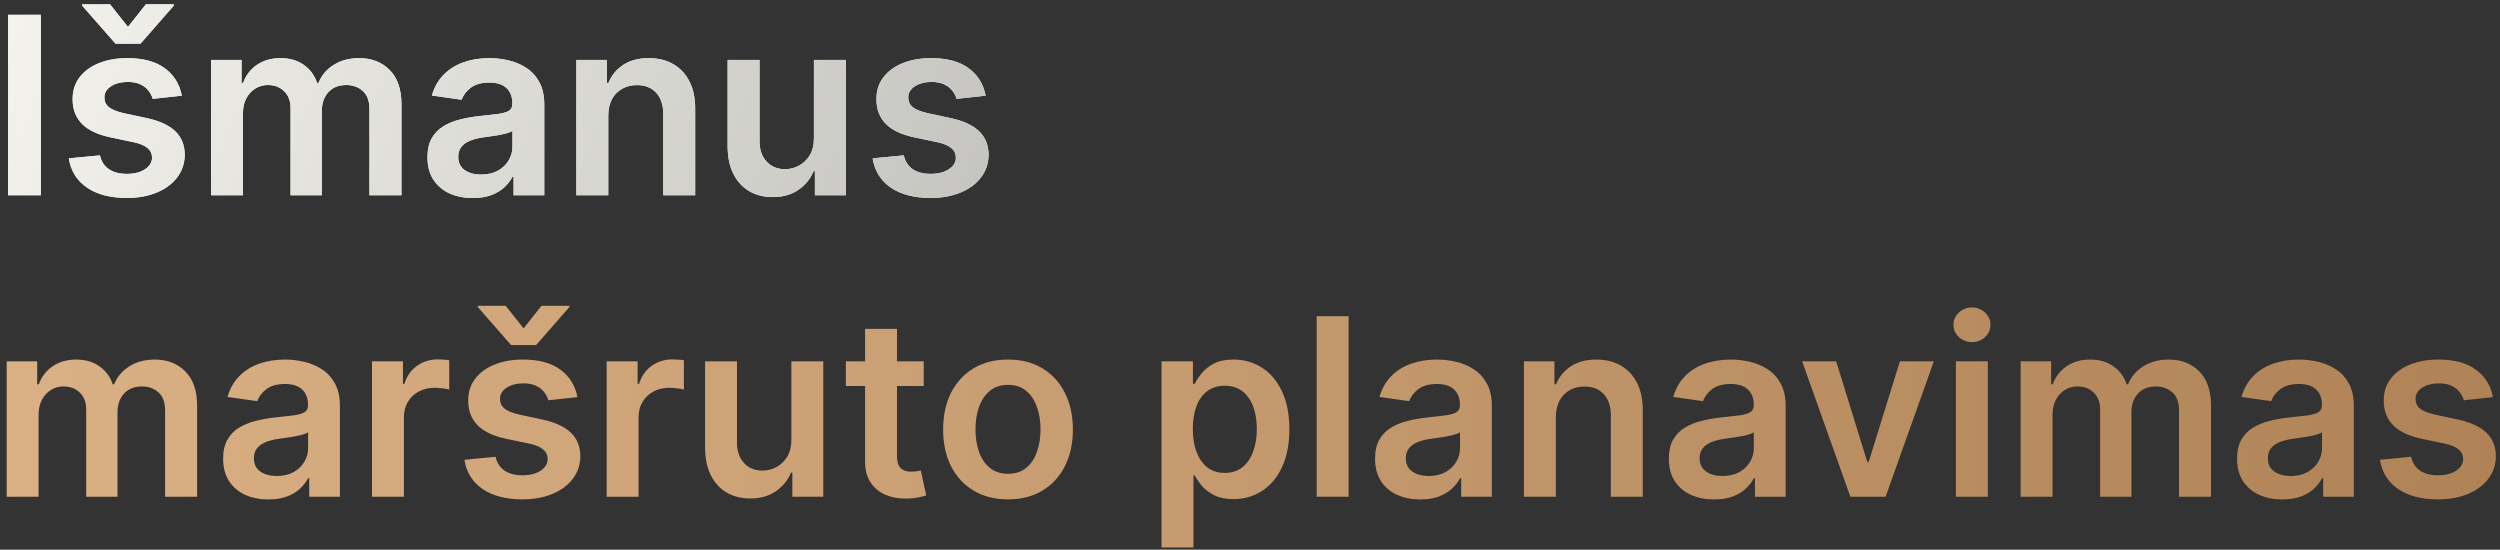
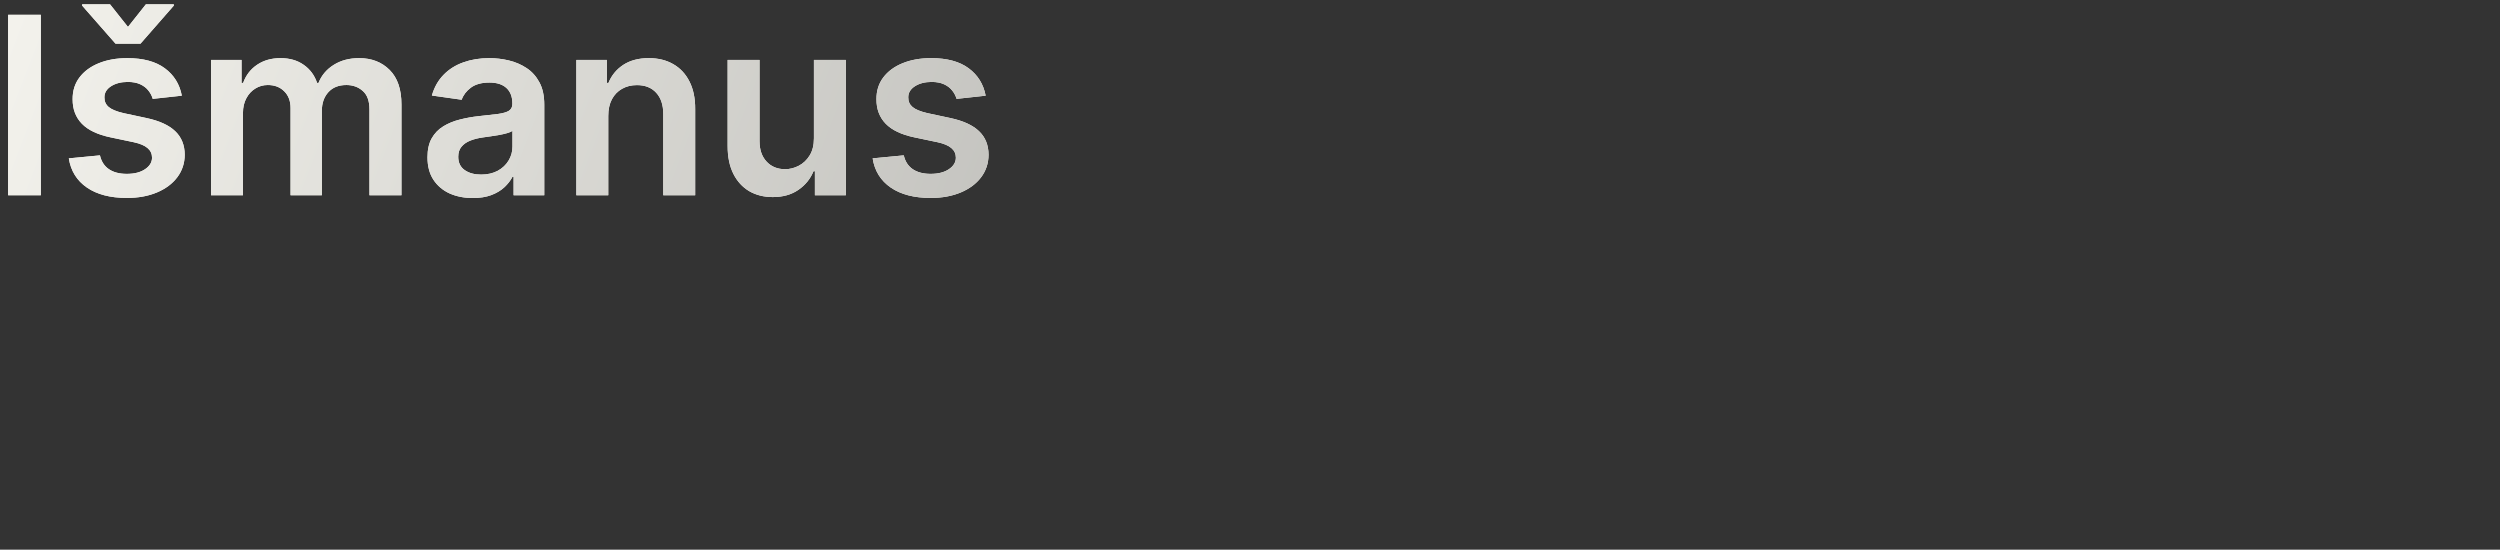
<svg xmlns="http://www.w3.org/2000/svg" fill="none" viewBox="0 0 282 62" height="62" width="282">
  <rect x="0" y="0" width="282" height="62" fill="#333333" stroke="none" />
  <path fill="#F4F3ED" d="M4.604 1.666V22.029H0.915V1.666H4.604ZM20.51 10.793L17.229 11.152C17.136 10.82 16.974 10.508 16.742 10.217C16.517 9.925 16.212 9.69 15.827 9.511C15.443 9.332 14.972 9.242 14.415 9.242C13.666 9.242 13.036 9.405 12.526 9.73C12.022 10.054 11.774 10.475 11.78 10.992C11.774 11.437 11.936 11.798 12.267 12.076C12.605 12.355 13.162 12.583 13.938 12.762L16.543 13.319C17.988 13.631 19.062 14.124 19.765 14.801C20.474 15.477 20.832 16.362 20.838 17.455C20.832 18.417 20.55 19.265 19.993 20.001C19.443 20.73 18.677 21.3 17.696 21.711C16.715 22.122 15.588 22.328 14.316 22.328C12.446 22.328 10.942 21.936 9.801 21.154C8.661 20.366 7.982 19.268 7.763 17.863L11.273 17.525C11.432 18.214 11.77 18.735 12.287 19.086C12.804 19.437 13.477 19.613 14.306 19.613C15.161 19.613 15.847 19.437 16.364 19.086C16.888 18.735 17.149 18.301 17.149 17.784C17.149 17.346 16.98 16.985 16.642 16.7C16.311 16.415 15.794 16.196 15.091 16.044L12.486 15.497C11.021 15.192 9.937 14.678 9.235 13.955C8.532 13.226 8.184 12.305 8.191 11.191C8.184 10.25 8.439 9.435 8.956 8.745C9.48 8.049 10.206 7.512 11.134 7.134C12.069 6.75 13.146 6.558 14.365 6.558C16.155 6.558 17.564 6.939 18.591 7.701C19.625 8.463 20.265 9.494 20.51 10.793ZM12.416 0.492L14.435 3.038L16.453 0.492H19.605V0.632L15.847 4.927H13.033L9.265 0.632V0.492H12.416ZM23.806 22.029V6.757H27.247V9.352H27.426C27.744 8.477 28.271 7.794 29.007 7.303C29.742 6.806 30.621 6.558 31.642 6.558C32.676 6.558 33.547 6.81 34.257 7.313C34.973 7.811 35.476 8.49 35.768 9.352H35.927C36.265 8.503 36.835 7.827 37.637 7.323C38.446 6.813 39.404 6.558 40.511 6.558C41.916 6.558 43.063 7.002 43.951 7.89C44.84 8.778 45.284 10.074 45.284 11.778V22.029H41.674V12.335C41.674 11.387 41.422 10.694 40.919 10.257C40.415 9.812 39.798 9.59 39.069 9.59C38.201 9.59 37.521 9.862 37.031 10.406C36.547 10.943 36.305 11.642 36.305 12.504V22.029H32.775V12.185C32.775 11.397 32.537 10.767 32.059 10.296C31.589 9.826 30.972 9.59 30.21 9.59C29.693 9.59 29.222 9.723 28.798 9.988C28.374 10.247 28.036 10.614 27.784 11.092C27.532 11.562 27.406 12.113 27.406 12.742V22.029H23.806ZM53.33 22.337C52.362 22.337 51.491 22.165 50.715 21.82C49.946 21.469 49.336 20.952 48.886 20.269C48.441 19.587 48.219 18.745 48.219 17.744C48.219 16.882 48.379 16.169 48.697 15.606C49.015 15.043 49.449 14.592 49.999 14.254C50.55 13.916 51.169 13.661 51.859 13.488C52.555 13.309 53.274 13.18 54.016 13.1C54.911 13.008 55.637 12.925 56.194 12.852C56.751 12.772 57.155 12.653 57.407 12.494C57.666 12.328 57.795 12.073 57.795 11.728V11.668C57.795 10.919 57.573 10.339 57.129 9.928C56.684 9.517 56.045 9.312 55.209 9.312C54.328 9.312 53.629 9.504 53.111 9.889C52.601 10.273 52.256 10.727 52.077 11.251L48.717 10.774C48.982 9.846 49.419 9.07 50.029 8.447C50.639 7.817 51.385 7.347 52.266 7.035C53.148 6.717 54.122 6.558 55.19 6.558C55.925 6.558 56.658 6.644 57.387 6.816C58.116 6.989 58.782 7.274 59.386 7.671C59.989 8.062 60.473 8.596 60.837 9.272C61.209 9.948 61.394 10.793 61.394 11.808V22.029H57.934V19.931H57.815C57.596 20.355 57.288 20.753 56.89 21.125C56.499 21.489 56.005 21.784 55.408 22.009C54.818 22.228 54.126 22.337 53.33 22.337ZM54.265 19.693C54.987 19.693 55.614 19.55 56.144 19.265C56.675 18.973 57.082 18.589 57.367 18.112C57.659 17.634 57.805 17.114 57.805 16.551V14.751C57.692 14.844 57.5 14.93 57.228 15.009C56.963 15.089 56.664 15.159 56.333 15.218C56.002 15.278 55.673 15.331 55.349 15.377C55.024 15.424 54.742 15.463 54.504 15.497C53.967 15.569 53.486 15.689 53.062 15.855C52.638 16.02 52.303 16.252 52.057 16.551C51.812 16.842 51.69 17.22 51.69 17.684C51.69 18.347 51.932 18.848 52.416 19.186C52.899 19.524 53.516 19.693 54.265 19.693ZM68.613 13.08V22.029H65.013V6.757H68.454V9.352H68.633C68.984 8.497 69.544 7.817 70.313 7.313C71.089 6.81 72.047 6.558 73.187 6.558C74.241 6.558 75.159 6.783 75.941 7.234C76.73 7.685 77.34 8.338 77.771 9.193C78.208 10.048 78.424 11.085 78.417 12.305V22.029H74.817V12.862C74.817 11.841 74.552 11.042 74.022 10.465C73.498 9.889 72.772 9.6 71.844 9.6C71.215 9.6 70.655 9.74 70.164 10.018C69.68 10.29 69.299 10.684 69.021 11.201C68.749 11.718 68.613 12.345 68.613 13.08ZM91.81 15.606V6.757H95.41V22.029H91.92V19.315H91.761C91.416 20.17 90.849 20.869 90.06 21.413C89.278 21.956 88.314 22.228 87.167 22.228C86.166 22.228 85.281 22.006 84.512 21.562C83.75 21.111 83.153 20.458 82.722 19.603C82.291 18.741 82.076 17.701 82.076 16.481V6.757H85.675V15.924C85.675 16.892 85.941 17.661 86.471 18.231C87.001 18.801 87.697 19.086 88.559 19.086C89.089 19.086 89.603 18.957 90.1 18.698C90.597 18.44 91.005 18.055 91.323 17.545C91.648 17.028 91.81 16.382 91.81 15.606ZM111.182 10.793L107.901 11.152C107.808 10.82 107.646 10.508 107.414 10.217C107.188 9.925 106.883 9.69 106.499 9.511C106.114 9.332 105.644 9.242 105.087 9.242C104.338 9.242 103.708 9.405 103.198 9.73C102.694 10.054 102.445 10.475 102.452 10.992C102.445 11.437 102.608 11.798 102.939 12.076C103.277 12.355 103.834 12.583 104.61 12.762L107.215 13.319C108.66 13.631 109.734 14.124 110.436 14.801C111.146 15.477 111.504 16.362 111.51 17.455C111.504 18.417 111.222 19.265 110.665 20.001C110.115 20.73 109.349 21.3 108.368 21.711C107.387 22.122 106.26 22.328 104.988 22.328C103.118 22.328 101.614 21.936 100.473 21.154C99.333 20.366 98.654 19.268 98.435 17.863L101.945 17.525C102.104 18.214 102.442 18.735 102.959 19.086C103.476 19.437 104.149 19.613 104.978 19.613C105.833 19.613 106.519 19.437 107.036 19.086C107.56 18.735 107.821 18.301 107.821 17.784C107.821 17.346 107.652 16.985 107.314 16.7C106.983 16.415 106.466 16.196 105.763 16.044L103.158 15.497C101.693 15.192 100.609 14.678 99.907 13.955C99.204 13.226 98.856 12.305 98.863 11.191C98.856 10.25 99.111 9.435 99.628 8.745C100.152 8.049 100.878 7.512 101.806 7.134C102.74 6.75 103.818 6.558 105.037 6.558C106.827 6.558 108.236 6.939 109.263 7.701C110.297 8.463 110.937 9.494 111.182 10.793Z" />
  <path fill="url(#paint0_linear_1999_45)" d="M4.604 1.666V22.029H0.915V1.666H4.604ZM20.51 10.793L17.229 11.152C17.136 10.82 16.974 10.508 16.742 10.217C16.517 9.925 16.212 9.69 15.827 9.511C15.443 9.332 14.972 9.242 14.415 9.242C13.666 9.242 13.036 9.405 12.526 9.73C12.022 10.054 11.774 10.475 11.78 10.992C11.774 11.437 11.936 11.798 12.267 12.076C12.605 12.355 13.162 12.583 13.938 12.762L16.543 13.319C17.988 13.631 19.062 14.124 19.765 14.801C20.474 15.477 20.832 16.362 20.838 17.455C20.832 18.417 20.55 19.265 19.993 20.001C19.443 20.73 18.677 21.3 17.696 21.711C16.715 22.122 15.588 22.328 14.316 22.328C12.446 22.328 10.942 21.936 9.801 21.154C8.661 20.366 7.982 19.268 7.763 17.863L11.273 17.525C11.432 18.214 11.77 18.735 12.287 19.086C12.804 19.437 13.477 19.613 14.306 19.613C15.161 19.613 15.847 19.437 16.364 19.086C16.888 18.735 17.149 18.301 17.149 17.784C17.149 17.346 16.98 16.985 16.642 16.7C16.311 16.415 15.794 16.196 15.091 16.044L12.486 15.497C11.021 15.192 9.937 14.678 9.235 13.955C8.532 13.226 8.184 12.305 8.191 11.191C8.184 10.25 8.439 9.435 8.956 8.745C9.48 8.049 10.206 7.512 11.134 7.134C12.069 6.75 13.146 6.558 14.365 6.558C16.155 6.558 17.564 6.939 18.591 7.701C19.625 8.463 20.265 9.494 20.51 10.793ZM12.416 0.492L14.435 3.038L16.453 0.492H19.605V0.632L15.847 4.927H13.033L9.265 0.632V0.492H12.416ZM23.806 22.029V6.757H27.247V9.352H27.426C27.744 8.477 28.271 7.794 29.007 7.303C29.742 6.806 30.621 6.558 31.642 6.558C32.676 6.558 33.547 6.81 34.257 7.313C34.973 7.811 35.476 8.49 35.768 9.352H35.927C36.265 8.503 36.835 7.827 37.637 7.323C38.446 6.813 39.404 6.558 40.511 6.558C41.916 6.558 43.063 7.002 43.951 7.89C44.84 8.778 45.284 10.074 45.284 11.778V22.029H41.674V12.335C41.674 11.387 41.422 10.694 40.919 10.257C40.415 9.812 39.798 9.59 39.069 9.59C38.201 9.59 37.521 9.862 37.031 10.406C36.547 10.943 36.305 11.642 36.305 12.504V22.029H32.775V12.185C32.775 11.397 32.537 10.767 32.059 10.296C31.589 9.826 30.972 9.59 30.21 9.59C29.693 9.59 29.222 9.723 28.798 9.988C28.374 10.247 28.036 10.614 27.784 11.092C27.532 11.562 27.406 12.113 27.406 12.742V22.029H23.806ZM53.33 22.337C52.362 22.337 51.491 22.165 50.715 21.82C49.946 21.469 49.336 20.952 48.886 20.269C48.441 19.587 48.219 18.745 48.219 17.744C48.219 16.882 48.379 16.169 48.697 15.606C49.015 15.043 49.449 14.592 49.999 14.254C50.55 13.916 51.169 13.661 51.859 13.488C52.555 13.309 53.274 13.18 54.016 13.1C54.911 13.008 55.637 12.925 56.194 12.852C56.751 12.772 57.155 12.653 57.407 12.494C57.666 12.328 57.795 12.073 57.795 11.728V11.668C57.795 10.919 57.573 10.339 57.129 9.928C56.684 9.517 56.045 9.312 55.209 9.312C54.328 9.312 53.629 9.504 53.111 9.889C52.601 10.273 52.256 10.727 52.077 11.251L48.717 10.774C48.982 9.846 49.419 9.07 50.029 8.447C50.639 7.817 51.385 7.347 52.266 7.035C53.148 6.717 54.122 6.558 55.19 6.558C55.925 6.558 56.658 6.644 57.387 6.816C58.116 6.989 58.782 7.274 59.386 7.671C59.989 8.062 60.473 8.596 60.837 9.272C61.209 9.948 61.394 10.793 61.394 11.808V22.029H57.934V19.931H57.815C57.596 20.355 57.288 20.753 56.89 21.125C56.499 21.489 56.005 21.784 55.408 22.009C54.818 22.228 54.126 22.337 53.33 22.337ZM54.265 19.693C54.987 19.693 55.614 19.55 56.144 19.265C56.675 18.973 57.082 18.589 57.367 18.112C57.659 17.634 57.805 17.114 57.805 16.551V14.751C57.692 14.844 57.5 14.93 57.228 15.009C56.963 15.089 56.664 15.159 56.333 15.218C56.002 15.278 55.673 15.331 55.349 15.377C55.024 15.424 54.742 15.463 54.504 15.497C53.967 15.569 53.486 15.689 53.062 15.855C52.638 16.02 52.303 16.252 52.057 16.551C51.812 16.842 51.69 17.22 51.69 17.684C51.69 18.347 51.932 18.848 52.416 19.186C52.899 19.524 53.516 19.693 54.265 19.693ZM68.613 13.08V22.029H65.013V6.757H68.454V9.352H68.633C68.984 8.497 69.544 7.817 70.313 7.313C71.089 6.81 72.047 6.558 73.187 6.558C74.241 6.558 75.159 6.783 75.941 7.234C76.73 7.685 77.34 8.338 77.771 9.193C78.208 10.048 78.424 11.085 78.417 12.305V22.029H74.817V12.862C74.817 11.841 74.552 11.042 74.022 10.465C73.498 9.889 72.772 9.6 71.844 9.6C71.215 9.6 70.655 9.74 70.164 10.018C69.68 10.29 69.299 10.684 69.021 11.201C68.749 11.718 68.613 12.345 68.613 13.08ZM91.81 15.606V6.757H95.41V22.029H91.92V19.315H91.761C91.416 20.17 90.849 20.869 90.06 21.413C89.278 21.956 88.314 22.228 87.167 22.228C86.166 22.228 85.281 22.006 84.512 21.562C83.75 21.111 83.153 20.458 82.722 19.603C82.291 18.741 82.076 17.701 82.076 16.481V6.757H85.675V15.924C85.675 16.892 85.941 17.661 86.471 18.231C87.001 18.801 87.697 19.086 88.559 19.086C89.089 19.086 89.603 18.957 90.1 18.698C90.597 18.44 91.005 18.055 91.323 17.545C91.648 17.028 91.81 16.382 91.81 15.606ZM111.182 10.793L107.901 11.152C107.808 10.82 107.646 10.508 107.414 10.217C107.188 9.925 106.883 9.69 106.499 9.511C106.114 9.332 105.644 9.242 105.087 9.242C104.338 9.242 103.708 9.405 103.198 9.73C102.694 10.054 102.445 10.475 102.452 10.992C102.445 11.437 102.608 11.798 102.939 12.076C103.277 12.355 103.834 12.583 104.61 12.762L107.215 13.319C108.66 13.631 109.734 14.124 110.436 14.801C111.146 15.477 111.504 16.362 111.51 17.455C111.504 18.417 111.222 19.265 110.665 20.001C110.115 20.73 109.349 21.3 108.368 21.711C107.387 22.122 106.26 22.328 104.988 22.328C103.118 22.328 101.614 21.936 100.473 21.154C99.333 20.366 98.654 19.268 98.435 17.863L101.945 17.525C102.104 18.214 102.442 18.735 102.959 19.086C103.476 19.437 104.149 19.613 104.978 19.613C105.833 19.613 106.519 19.437 107.036 19.086C107.56 18.735 107.821 18.301 107.821 17.784C107.821 17.346 107.652 16.985 107.314 16.7C106.983 16.415 106.466 16.196 105.763 16.044L103.158 15.497C101.693 15.192 100.609 14.678 99.907 13.955C99.204 13.226 98.856 12.305 98.863 11.191C98.856 10.25 99.111 9.435 99.628 8.745C100.152 8.049 100.878 7.512 101.806 7.134C102.74 6.75 103.818 6.558 105.037 6.558C106.827 6.558 108.236 6.939 109.263 7.701C110.297 8.463 110.937 9.494 111.182 10.793Z" />
-   <path fill="url(#paint1_linear_1999_45)" d="M0.756 56.029V40.757H4.196V43.352H4.375C4.693 42.477 5.22 41.794 5.956 41.303C6.692 40.806 7.57 40.558 8.591 40.558C9.625 40.558 10.497 40.81 11.206 41.313C11.922 41.81 12.426 42.49 12.717 43.352H12.876C13.214 42.503 13.785 41.827 14.587 41.323C15.395 40.813 16.353 40.558 17.46 40.558C18.866 40.558 20.012 41.002 20.901 41.89C21.789 42.778 22.233 44.074 22.233 45.778V56.029H18.624V46.335C18.624 45.387 18.372 44.694 17.868 44.257C17.364 43.812 16.748 43.59 16.018 43.59C15.15 43.59 14.471 43.862 13.98 44.406C13.496 44.943 13.254 45.642 13.254 46.504V56.029H9.724V46.185C9.724 45.397 9.486 44.767 9.009 44.296C8.538 43.826 7.921 43.59 7.159 43.59C6.642 43.59 6.171 43.723 5.747 43.988C5.323 44.247 4.985 44.614 4.733 45.092C4.481 45.562 4.355 46.113 4.355 46.742V56.029H0.756ZM30.279 56.337C29.312 56.337 28.44 56.165 27.664 55.821C26.895 55.469 26.286 54.952 25.835 54.269C25.391 53.587 25.169 52.745 25.169 51.744C25.169 50.882 25.328 50.169 25.646 49.606C25.964 49.043 26.398 48.592 26.948 48.254C27.499 47.916 28.119 47.66 28.808 47.488C29.504 47.309 30.223 47.18 30.966 47.1C31.86 47.008 32.586 46.925 33.143 46.852C33.7 46.772 34.104 46.653 34.356 46.494C34.615 46.328 34.744 46.073 34.744 45.728V45.669C34.744 44.919 34.522 44.339 34.078 43.928C33.634 43.517 32.994 43.312 32.159 43.312C31.277 43.312 30.578 43.504 30.061 43.889C29.55 44.273 29.206 44.727 29.027 45.251L25.666 44.774C25.931 43.846 26.369 43.07 26.978 42.447C27.588 41.817 28.334 41.346 29.216 41.035C30.097 40.717 31.072 40.558 32.139 40.558C32.875 40.558 33.607 40.644 34.336 40.816C35.066 40.989 35.732 41.274 36.335 41.671C36.938 42.062 37.422 42.596 37.787 43.272C38.158 43.948 38.343 44.794 38.343 45.808V56.029H34.883V53.931H34.764C34.545 54.355 34.237 54.753 33.839 55.124C33.448 55.489 32.954 55.784 32.358 56.009C31.768 56.228 31.075 56.337 30.279 56.337ZM31.214 53.693C31.937 53.693 32.563 53.55 33.093 53.265C33.624 52.973 34.031 52.589 34.316 52.112C34.608 51.634 34.754 51.114 34.754 50.551V48.751C34.641 48.844 34.449 48.93 34.177 49.009C33.912 49.089 33.614 49.159 33.282 49.218C32.951 49.278 32.623 49.331 32.298 49.377C31.973 49.424 31.691 49.464 31.453 49.497C30.916 49.569 30.435 49.689 30.011 49.855C29.587 50.02 29.252 50.252 29.007 50.551C28.762 50.842 28.639 51.22 28.639 51.684C28.639 52.347 28.881 52.847 29.365 53.185C29.849 53.524 30.465 53.693 31.214 53.693ZM41.963 56.029V40.757H45.453V43.302H45.612C45.89 42.42 46.367 41.741 47.044 41.264C47.726 40.78 48.505 40.538 49.38 40.538C49.579 40.538 49.801 40.548 50.047 40.568C50.298 40.581 50.507 40.604 50.673 40.637V43.948C50.52 43.895 50.279 43.849 49.947 43.809C49.622 43.763 49.307 43.739 49.002 43.739C48.346 43.739 47.756 43.882 47.233 44.167C46.716 44.446 46.308 44.833 46.01 45.33C45.711 45.828 45.562 46.401 45.562 47.051V56.029H41.963ZM65.135 44.794L61.854 45.151C61.761 44.82 61.599 44.508 61.367 44.217C61.142 43.925 60.837 43.69 60.452 43.511C60.068 43.332 59.597 43.242 59.04 43.242C58.291 43.242 57.661 43.405 57.151 43.73C56.647 44.054 56.399 44.475 56.405 44.992C56.399 45.437 56.561 45.798 56.892 46.076C57.23 46.355 57.787 46.583 58.563 46.762L61.168 47.319C62.613 47.631 63.687 48.124 64.39 48.801C65.099 49.477 65.457 50.362 65.463 51.455C65.457 52.417 65.175 53.265 64.618 54.001C64.068 54.73 63.302 55.3 62.321 55.711C61.34 56.122 60.213 56.328 58.941 56.328C57.071 56.328 55.567 55.937 54.426 55.154C53.286 54.365 52.607 53.268 52.388 51.863L55.898 51.525C56.057 52.214 56.395 52.735 56.912 53.086C57.429 53.437 58.102 53.613 58.931 53.613C59.786 53.613 60.472 53.437 60.989 53.086C61.513 52.735 61.775 52.301 61.775 51.784C61.775 51.346 61.605 50.985 61.267 50.7C60.936 50.415 60.419 50.196 59.716 50.044L57.111 49.497C55.646 49.192 54.562 48.678 53.86 47.955C53.157 47.226 52.809 46.305 52.816 45.191C52.809 44.25 53.064 43.435 53.581 42.745C54.105 42.049 54.831 41.512 55.759 41.134C56.694 40.75 57.771 40.558 58.99 40.558C60.78 40.558 62.189 40.939 63.216 41.701C64.25 42.464 64.89 43.494 65.135 44.794ZM57.041 34.492L59.06 37.038L61.078 34.492H64.231V34.632L60.472 38.927H57.658L53.89 34.632V34.492H57.041ZM68.431 56.029V40.757H71.921V43.302H72.081C72.359 42.42 72.836 41.741 73.512 41.264C74.195 40.78 74.974 40.538 75.849 40.538C76.048 40.538 76.27 40.548 76.515 40.568C76.767 40.581 76.976 40.604 77.142 40.637V43.948C76.989 43.895 76.747 43.849 76.416 43.809C76.091 43.763 75.776 43.739 75.471 43.739C74.815 43.739 74.225 43.882 73.701 44.167C73.184 44.446 72.777 44.833 72.478 45.33C72.18 45.828 72.031 46.401 72.031 47.051V56.029H68.431ZM89.267 49.606V40.757H92.867V56.029H89.377V53.315H89.218C88.873 54.17 88.306 54.869 87.517 55.413C86.735 55.956 85.771 56.228 84.624 56.228C83.623 56.228 82.738 56.006 81.969 55.562C81.207 55.111 80.61 54.458 80.179 53.603C79.749 52.741 79.533 51.701 79.533 50.481V40.757H83.132V49.924C83.132 50.892 83.398 51.661 83.928 52.231C84.458 52.801 85.154 53.086 86.016 53.086C86.546 53.086 87.06 52.957 87.557 52.698C88.054 52.44 88.462 52.055 88.78 51.545C89.105 51.028 89.267 50.382 89.267 49.606ZM104.195 40.757V43.541H95.415V40.757H104.195ZM97.582 37.097H101.182V51.435C101.182 51.919 101.255 52.291 101.401 52.549C101.553 52.801 101.752 52.973 101.997 53.066C102.242 53.159 102.514 53.205 102.812 53.205C103.038 53.205 103.243 53.189 103.429 53.156C103.621 53.123 103.767 53.093 103.866 53.066L104.473 55.88C104.281 55.946 104.006 56.019 103.648 56.099C103.296 56.178 102.866 56.225 102.355 56.238C101.454 56.265 100.642 56.129 99.919 55.83C99.197 55.526 98.623 55.055 98.199 54.419C97.781 53.782 97.576 52.987 97.582 52.032V37.097ZM113.703 56.328C112.211 56.328 110.919 55.999 109.825 55.343C108.731 54.687 107.883 53.769 107.279 52.589C106.683 51.409 106.385 50.03 106.385 48.453C106.385 46.875 106.683 45.493 107.279 44.306C107.883 43.12 108.731 42.198 109.825 41.542C110.919 40.886 112.211 40.558 113.703 40.558C115.194 40.558 116.487 40.886 117.581 41.542C118.674 42.198 119.52 43.12 120.116 44.306C120.719 45.493 121.021 46.875 121.021 48.453C121.021 50.03 120.719 51.409 120.116 52.589C119.52 53.769 118.674 54.687 117.581 55.343C116.487 55.999 115.194 56.328 113.703 56.328ZM113.723 53.444C114.531 53.444 115.208 53.222 115.751 52.778C116.295 52.327 116.699 51.724 116.964 50.968C117.236 50.212 117.372 49.371 117.372 48.443C117.372 47.508 117.236 46.663 116.964 45.907C116.699 45.145 116.295 44.538 115.751 44.087C115.208 43.637 114.531 43.411 113.723 43.411C112.894 43.411 112.205 43.637 111.654 44.087C111.111 44.538 110.703 45.145 110.431 45.907C110.166 46.663 110.034 47.508 110.034 48.443C110.034 49.371 110.166 50.212 110.431 50.968C110.703 51.724 111.111 52.327 111.654 52.778C112.205 53.222 112.894 53.444 113.723 53.444ZM131.021 61.757V40.757H134.561V43.282H134.77C134.955 42.911 135.217 42.517 135.555 42.099C135.893 41.675 136.351 41.313 136.928 41.015C137.504 40.71 138.24 40.558 139.135 40.558C140.315 40.558 141.379 40.859 142.327 41.462C143.281 42.059 144.037 42.944 144.594 44.117C145.157 45.284 145.439 46.716 145.439 48.413C145.439 50.09 145.164 51.515 144.614 52.688C144.063 53.862 143.314 54.757 142.366 55.373C141.419 55.989 140.345 56.298 139.145 56.298C138.27 56.298 137.544 56.152 136.967 55.86C136.391 55.569 135.927 55.217 135.575 54.806C135.231 54.389 134.962 53.994 134.77 53.623H134.621V61.757H131.021ZM134.551 48.393C134.551 49.381 134.69 50.246 134.969 50.988C135.254 51.73 135.661 52.31 136.192 52.728C136.729 53.139 137.378 53.345 138.141 53.345C138.936 53.345 139.602 53.133 140.139 52.708C140.676 52.277 141.08 51.691 141.352 50.948C141.631 50.199 141.77 49.347 141.77 48.393C141.77 47.445 141.634 46.603 141.362 45.867C141.09 45.132 140.686 44.555 140.149 44.137C139.612 43.72 138.943 43.511 138.141 43.511C137.372 43.511 136.719 43.713 136.182 44.117C135.645 44.522 135.237 45.089 134.959 45.818C134.687 46.547 134.551 47.405 134.551 48.393ZM152.121 35.666V56.029H148.521V35.666H152.121ZM160.217 56.337C159.249 56.337 158.377 56.165 157.602 55.821C156.833 55.469 156.223 54.952 155.772 54.269C155.328 53.587 155.106 52.745 155.106 51.744C155.106 50.882 155.265 50.169 155.583 49.606C155.902 49.043 156.336 48.592 156.886 48.254C157.436 47.916 158.056 47.66 158.745 47.488C159.441 47.309 160.161 47.18 160.903 47.1C161.798 47.008 162.524 46.925 163.081 46.852C163.637 46.772 164.042 46.653 164.294 46.494C164.552 46.328 164.681 46.073 164.681 45.728V45.669C164.681 44.919 164.459 44.339 164.015 43.928C163.571 43.517 162.931 43.312 162.096 43.312C161.215 43.312 160.515 43.504 159.998 43.889C159.488 44.273 159.143 44.727 158.964 45.251L155.603 44.774C155.868 43.846 156.306 43.07 156.916 42.447C157.526 41.817 158.271 41.346 159.153 41.035C160.035 40.717 161.009 40.558 162.076 40.558C162.812 40.558 163.545 40.644 164.274 40.816C165.003 40.989 165.669 41.274 166.272 41.671C166.876 42.062 167.359 42.596 167.724 43.272C168.095 43.948 168.281 44.794 168.281 45.808V56.029H164.821V53.931H164.701C164.483 54.355 164.174 54.753 163.777 55.124C163.386 55.489 162.892 55.784 162.295 56.009C161.705 56.228 161.012 56.337 160.217 56.337ZM161.152 53.693C161.874 53.693 162.501 53.55 163.031 53.265C163.561 52.973 163.969 52.589 164.254 52.112C164.546 51.634 164.691 51.114 164.691 50.551V48.751C164.579 48.844 164.386 48.93 164.115 49.009C163.85 49.089 163.551 49.159 163.22 49.218C162.888 49.278 162.56 49.331 162.235 49.377C161.911 49.424 161.629 49.464 161.39 49.497C160.853 49.569 160.373 49.689 159.949 49.855C159.524 50.02 159.19 50.252 158.944 50.551C158.699 50.842 158.576 51.22 158.576 51.684C158.576 52.347 158.818 52.847 159.302 53.185C159.786 53.524 160.403 53.693 161.152 53.693ZM175.5 47.08V56.029H171.9V40.757H175.341V43.352H175.52C175.871 42.497 176.431 41.817 177.2 41.313C177.975 40.81 178.933 40.558 180.074 40.558C181.127 40.558 182.046 40.783 182.828 41.234C183.617 41.685 184.226 42.337 184.657 43.193C185.095 44.048 185.31 45.085 185.304 46.305V56.029H181.704V46.862C181.704 45.841 181.439 45.042 180.909 44.465C180.385 43.889 179.659 43.6 178.731 43.6C178.101 43.6 177.541 43.739 177.051 44.018C176.567 44.29 176.186 44.684 175.907 45.201C175.636 45.718 175.5 46.345 175.5 47.08ZM193.358 56.337C192.39 56.337 191.518 56.165 190.743 55.821C189.974 55.469 189.364 54.952 188.913 54.269C188.469 53.587 188.247 52.745 188.247 51.744C188.247 50.882 188.406 50.169 188.724 49.606C189.042 49.043 189.476 48.592 190.027 48.254C190.577 47.916 191.197 47.66 191.886 47.488C192.582 47.309 193.301 47.18 194.044 47.1C194.939 47.008 195.664 46.925 196.221 46.852C196.778 46.772 197.182 46.653 197.434 46.494C197.693 46.328 197.822 46.073 197.822 45.728V45.669C197.822 44.919 197.6 44.339 197.156 43.928C196.712 43.517 196.072 43.312 195.237 43.312C194.355 43.312 193.656 43.504 193.139 43.889C192.628 44.273 192.284 44.727 192.105 45.251L188.744 44.774C189.009 43.846 189.447 43.07 190.056 42.447C190.666 41.817 191.412 41.346 192.294 41.035C193.175 40.717 194.15 40.558 195.217 40.558C195.953 40.558 196.685 40.644 197.414 40.816C198.144 40.989 198.81 41.274 199.413 41.671C200.016 42.062 200.5 42.596 200.865 43.272C201.236 43.948 201.422 44.794 201.422 45.808V56.029H197.961V53.931H197.842C197.623 54.355 197.315 54.753 196.917 55.124C196.526 55.489 196.032 55.784 195.436 56.009C194.846 56.228 194.153 56.337 193.358 56.337ZM194.292 53.693C195.015 53.693 195.641 53.55 196.172 53.265C196.702 52.973 197.109 52.589 197.395 52.112C197.686 51.634 197.832 51.114 197.832 50.551V48.751C197.719 48.844 197.527 48.93 197.255 49.009C196.99 49.089 196.692 49.159 196.36 49.218C196.029 49.278 195.701 49.331 195.376 49.377C195.051 49.424 194.77 49.464 194.531 49.497C193.994 49.569 193.513 49.689 193.089 49.855C192.665 50.02 192.33 50.252 192.085 50.551C191.84 50.842 191.717 51.22 191.717 51.684C191.717 52.347 191.959 52.847 192.443 53.185C192.927 53.524 193.543 53.693 194.292 53.693ZM218.136 40.757L212.697 56.029H208.72L203.281 40.757H207.119L210.629 52.102H210.788L214.308 40.757H218.136ZM220.627 56.029V40.757H224.226V56.029H220.627ZM222.436 38.589C221.866 38.589 221.376 38.4 220.965 38.022C220.554 37.638 220.348 37.177 220.348 36.64C220.348 36.096 220.554 35.636 220.965 35.258C221.376 34.873 221.866 34.681 222.436 34.681C223.013 34.681 223.504 34.873 223.908 35.258C224.319 35.636 224.525 36.096 224.525 36.64C224.525 37.177 224.319 37.638 223.908 38.022C223.504 38.4 223.013 38.589 222.436 38.589ZM227.928 56.029V40.757H231.368V43.352H231.547C231.865 42.477 232.392 41.794 233.128 41.303C233.864 40.806 234.742 40.558 235.763 40.558C236.797 40.558 237.669 40.81 238.378 41.313C239.094 41.81 239.598 42.49 239.889 43.352H240.048C240.386 42.503 240.956 41.827 241.759 41.323C242.567 40.813 243.525 40.558 244.632 40.558C246.037 40.558 247.184 41.002 248.072 41.89C248.961 42.778 249.405 44.074 249.405 45.778V56.029H245.795V46.335C245.795 45.387 245.544 44.694 245.04 44.257C244.536 43.812 243.92 43.59 243.19 43.59C242.322 43.59 241.643 43.862 241.152 44.406C240.668 44.943 240.426 45.642 240.426 46.504V56.029H236.896V46.185C236.896 45.397 236.658 44.767 236.18 44.296C235.71 43.826 235.093 43.59 234.331 43.59C233.814 43.59 233.343 43.723 232.919 43.988C232.495 44.247 232.157 44.614 231.905 45.092C231.653 45.562 231.527 46.113 231.527 46.742V56.029H227.928ZM257.451 56.337C256.484 56.337 255.612 56.165 254.836 55.821C254.067 55.469 253.458 54.952 253.007 54.269C252.563 53.587 252.341 52.745 252.341 51.744C252.341 50.882 252.5 50.169 252.818 49.606C253.136 49.043 253.57 48.592 254.12 48.254C254.671 47.916 255.29 47.66 255.98 47.488C256.676 47.309 257.395 47.18 258.137 47.1C259.032 47.008 259.758 46.925 260.315 46.852C260.872 46.772 261.276 46.653 261.528 46.494C261.787 46.328 261.916 46.073 261.916 45.728V45.669C261.916 44.919 261.694 44.339 261.25 43.928C260.806 43.517 260.166 43.312 259.331 43.312C258.449 43.312 257.75 43.504 257.233 43.889C256.722 44.273 256.377 44.727 256.199 45.251L252.838 44.774C253.103 43.846 253.54 43.07 254.15 42.447C254.76 41.817 255.506 41.346 256.387 41.035C257.269 40.717 258.243 40.558 259.311 40.558C260.047 40.558 260.779 40.644 261.508 40.816C262.237 40.989 262.904 41.274 263.507 41.671C264.11 42.062 264.594 42.596 264.958 43.272C265.33 43.948 265.515 44.794 265.515 45.808V56.029H262.055V53.931H261.936C261.717 54.355 261.409 54.753 261.011 55.124C260.62 55.489 260.126 55.784 259.529 56.009C258.94 56.228 258.247 56.337 257.451 56.337ZM258.386 53.693C259.109 53.693 259.735 53.55 260.265 53.265C260.796 52.973 261.203 52.589 261.488 52.112C261.78 51.634 261.926 51.114 261.926 50.551V48.751C261.813 48.844 261.621 48.93 261.349 49.009C261.084 49.089 260.786 49.159 260.454 49.218C260.123 49.278 259.795 49.331 259.47 49.377C259.145 49.424 258.863 49.464 258.625 49.497C258.088 49.569 257.607 49.689 257.183 49.855C256.759 50.02 256.424 50.252 256.179 50.551C255.933 50.842 255.811 51.22 255.811 51.684C255.811 52.347 256.053 52.847 256.537 53.185C257.02 53.524 257.637 53.693 258.386 53.693ZM281.206 44.794L277.924 45.151C277.832 44.82 277.669 44.508 277.437 44.217C277.212 43.925 276.907 43.69 276.522 43.511C276.138 43.332 275.667 43.242 275.11 43.242C274.361 43.242 273.732 43.405 273.221 43.73C272.717 44.054 272.469 44.475 272.475 44.992C272.469 45.437 272.631 45.798 272.963 46.076C273.301 46.355 273.858 46.583 274.633 46.762L277.238 47.319C278.683 47.631 279.757 48.124 280.46 48.801C281.169 49.477 281.527 50.362 281.534 51.455C281.527 52.417 281.245 53.265 280.689 54.001C280.138 54.73 279.373 55.3 278.392 55.711C277.411 56.122 276.284 56.328 275.011 56.328C273.142 56.328 271.637 55.937 270.497 55.154C269.357 54.365 268.677 53.268 268.458 51.863L271.968 51.525C272.127 52.214 272.466 52.735 272.983 53.086C273.5 53.437 274.172 53.613 275.001 53.613C275.856 53.613 276.542 53.437 277.059 53.086C277.583 52.735 277.845 52.301 277.845 51.784C277.845 51.346 277.676 50.985 277.338 50.7C277.006 50.415 276.489 50.196 275.787 50.044L273.181 49.497C271.717 49.192 270.633 48.678 269.93 47.955C269.227 47.226 268.879 46.305 268.886 45.191C268.879 44.25 269.135 43.435 269.652 42.745C270.175 42.049 270.901 41.512 271.829 41.134C272.764 40.75 273.841 40.558 275.061 40.558C276.85 40.558 278.259 40.939 279.287 41.701C280.321 42.464 280.96 43.494 281.206 44.794Z" />
  <defs>
    <linearGradient gradientUnits="userSpaceOnUse" y2="135.213" x2="342.469" y1="2.029" x1="-1.094" id="paint0_linear_1999_45">
      <stop stop-color="#F4F3ED" />
      <stop stop-color="#5A5A5A" offset="1" />
    </linearGradient>
    <linearGradient gradientUnits="userSpaceOnUse" y2="31.228" x2="294.99" y1="31.228" x1="-1.094" id="paint1_linear_1999_45">
      <stop stop-color="#DAB085" />
      <stop stop-color="#AD8154" offset="1" />
    </linearGradient>
  </defs>
</svg>